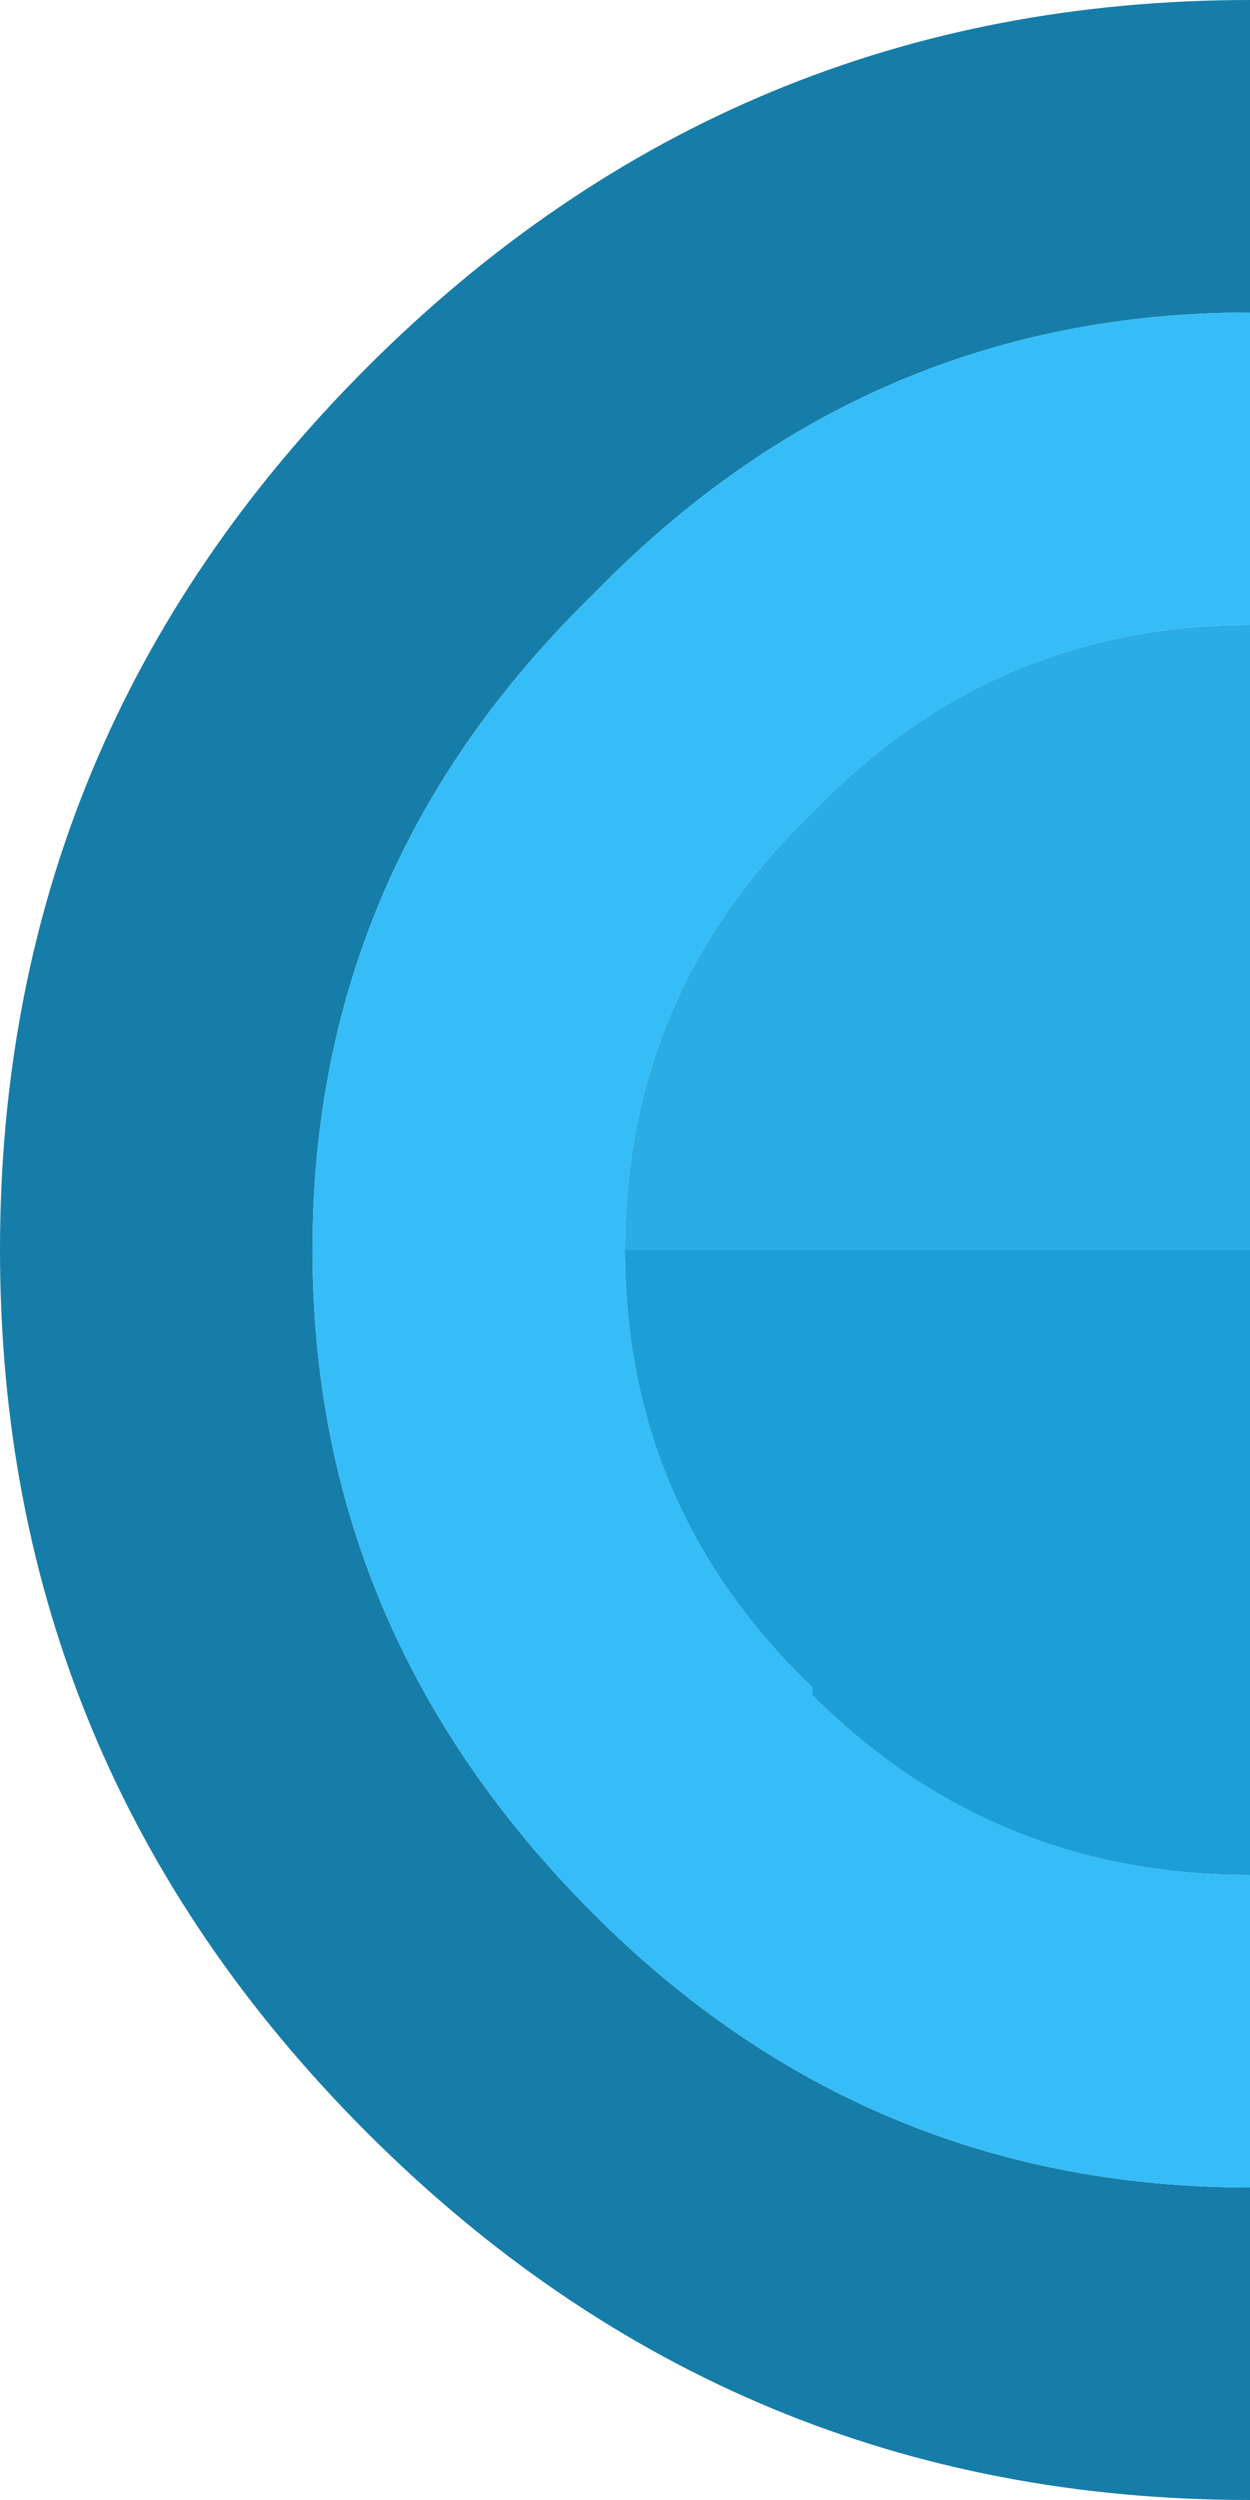
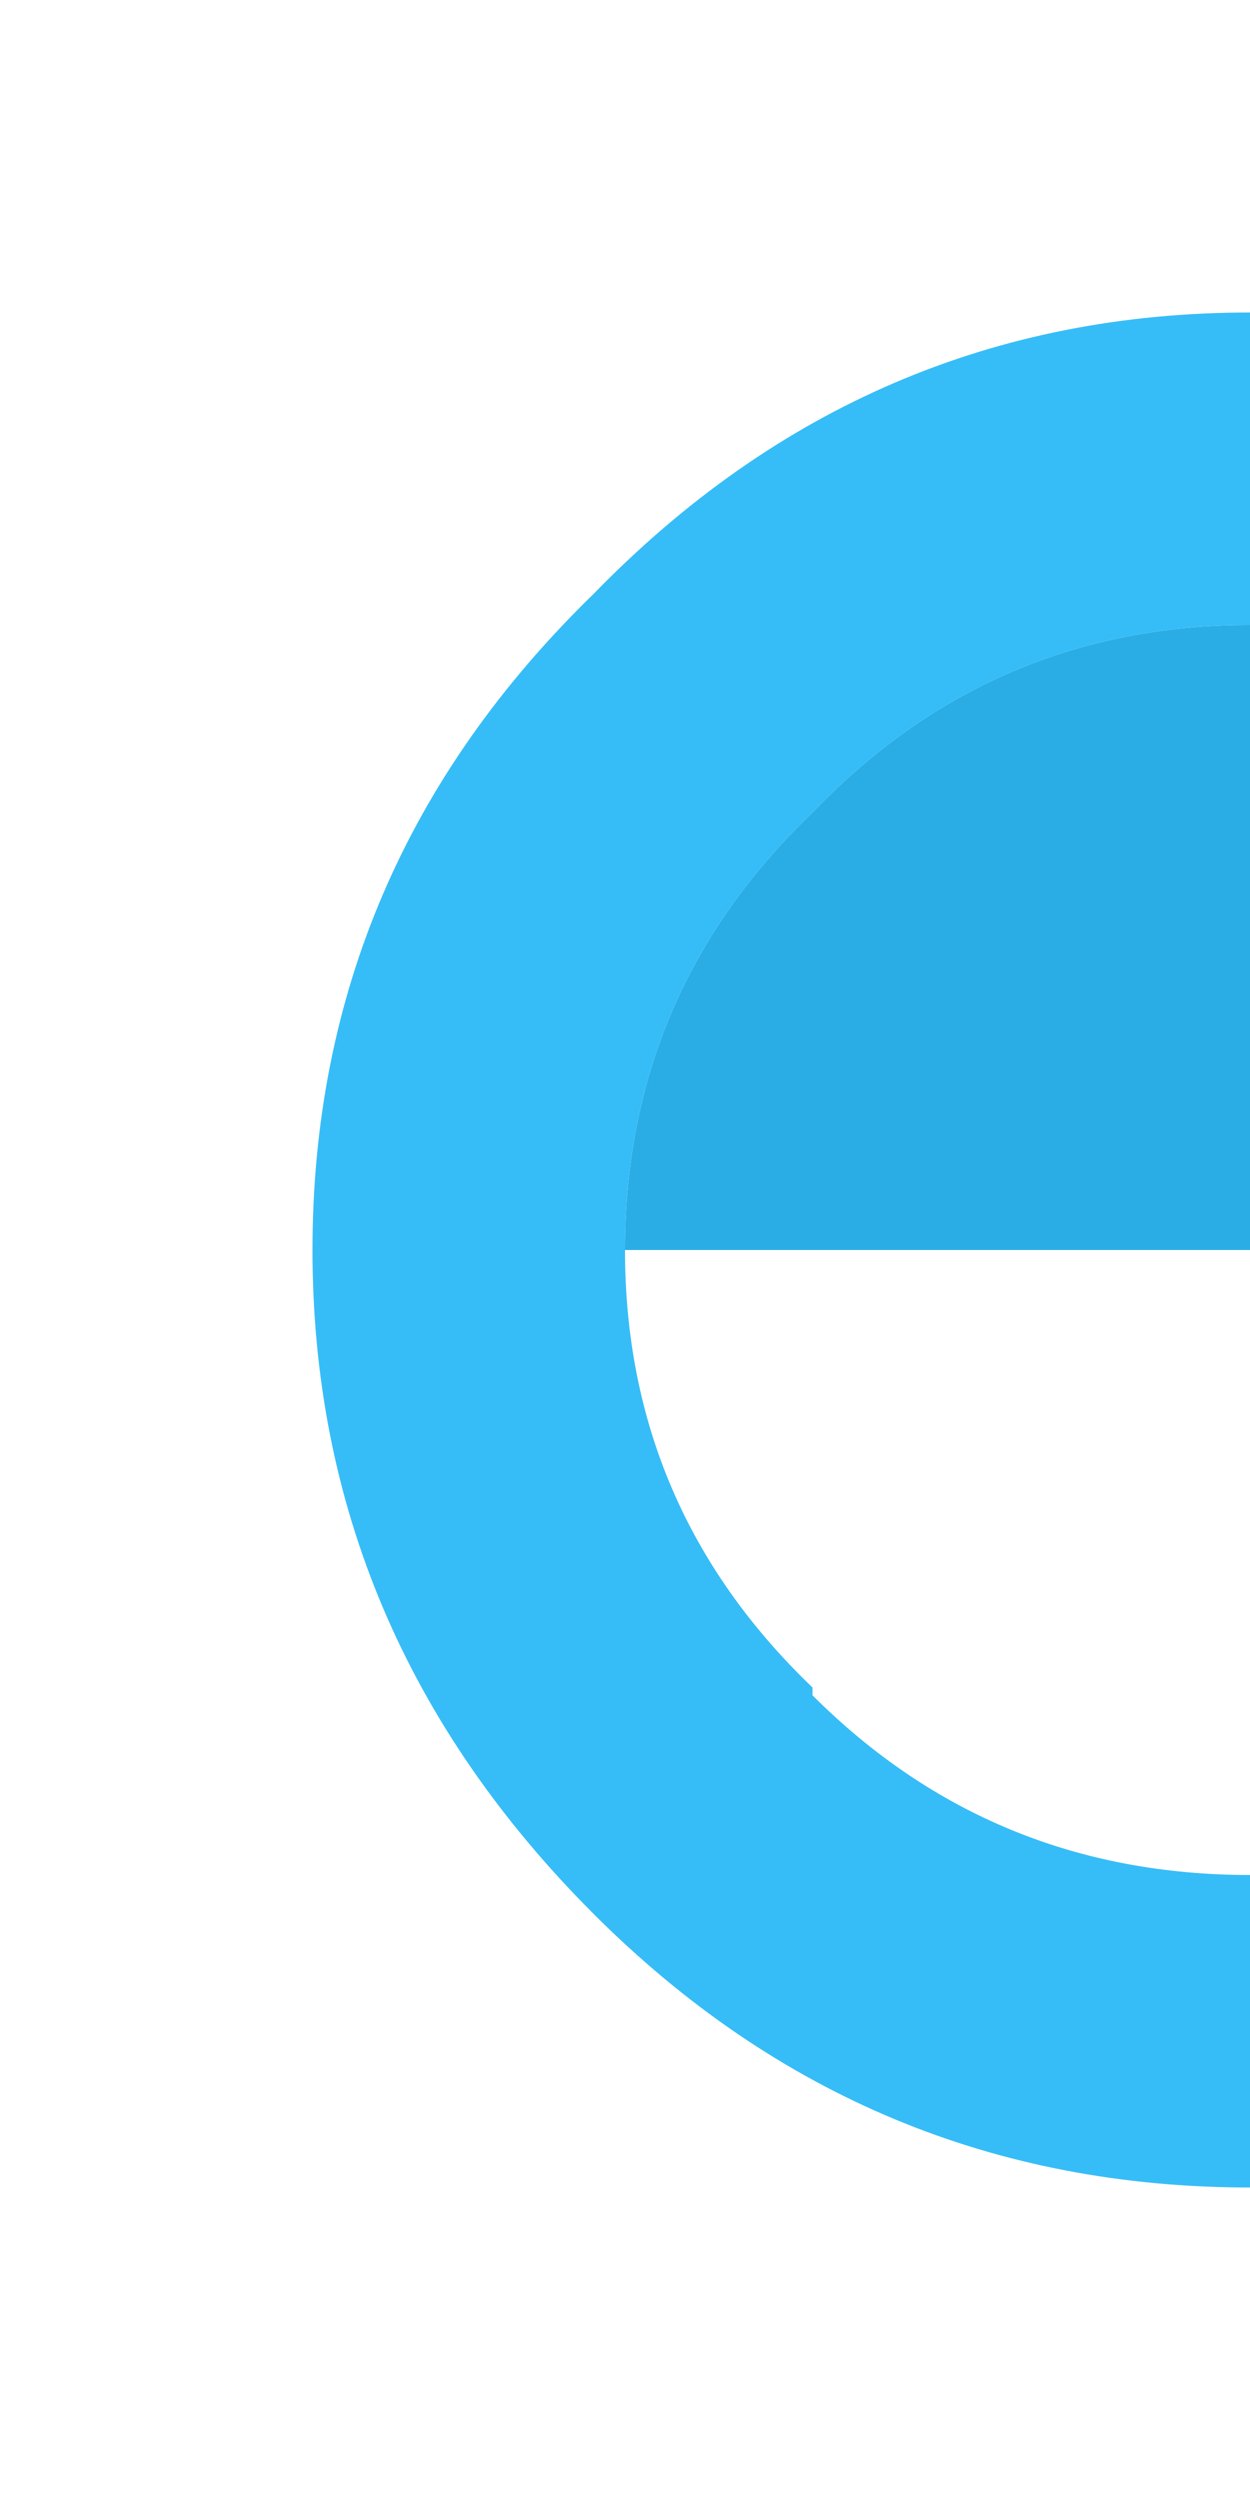
<svg xmlns="http://www.w3.org/2000/svg" width="8" height="16">
  <defs />
  <g>
-     <path stroke="none" fill="#167DA8" d="M8 14 L8 16 Q4.7 16 2.35 13.65 0 11.3 0 8 0 4.7 2.35 2.35 4.7 0 8 0 L8 2 Q5.55 2 3.8 3.8 2 5.55 2 8 2 10.45 3.8 12.25 5.55 14 8 14" />
    <path stroke="none" fill="#36BDF7" d="M8 14 Q5.55 14 3.8 12.25 2 10.45 2 8 2 5.55 3.8 3.8 5.55 2 8 2 L8 4 Q6.35 4 5.2 5.2 4 6.35 4 8 4 9.65 5.2 10.8 L5.2 10.85 Q6.35 12 8 12 L8 14" />
    <path stroke="none" fill="#2AADE5" d="M8 4 L8 8 4 8 Q4 6.35 5.2 5.2 6.35 4 8 4" />
-     <path stroke="none" fill="#1C9FD7" d="M8 8 L8 12 Q6.35 12 5.2 10.85 L5.2 10.8 Q4 9.65 4 8 L8 8" />
  </g>
</svg>